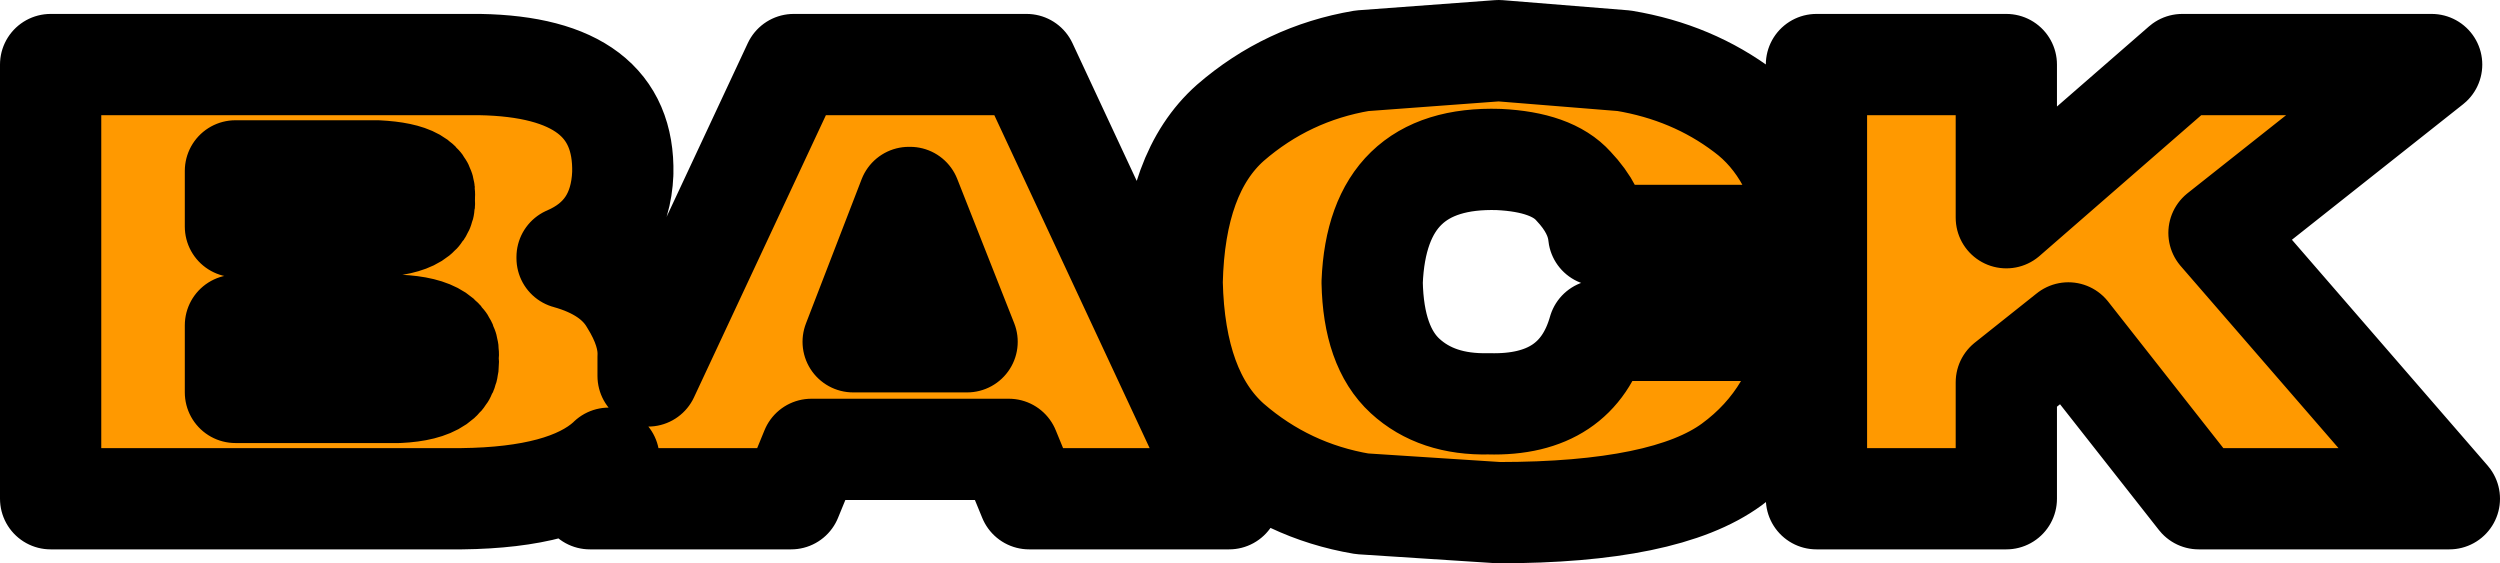
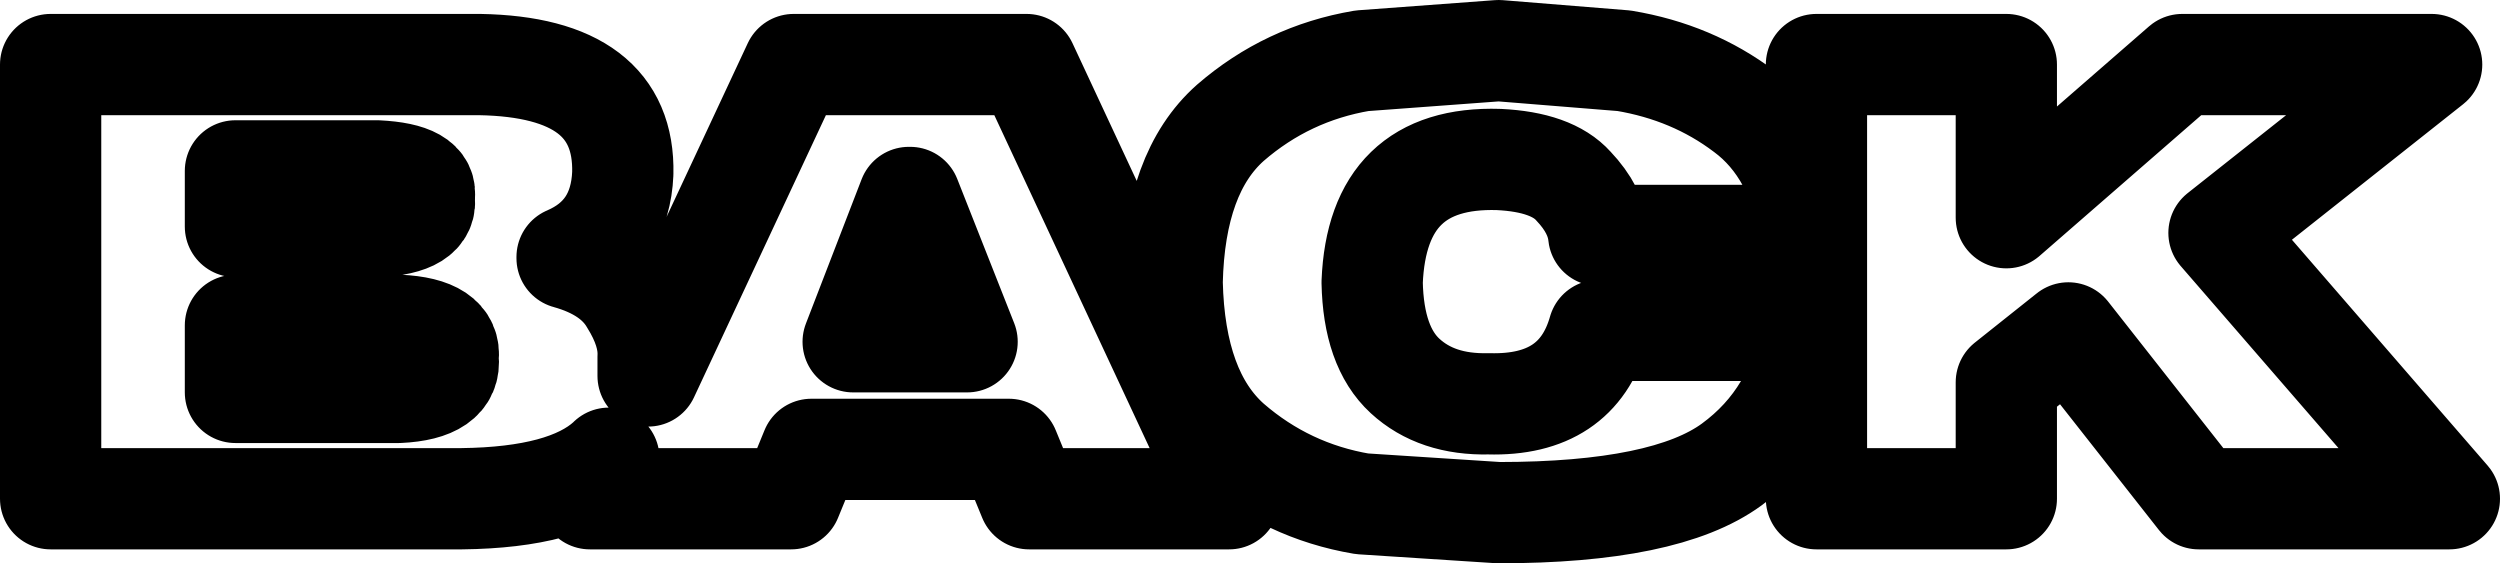
<svg xmlns="http://www.w3.org/2000/svg" height="22.25px" width="98.75px">
  <g transform="matrix(1.0, 0.0, 0.0, 1.0, 46.9, 11.7)">
-     <path d="M12.3 -5.4 Q7.5 -5.55 7.3 -0.55 7.35 2.0 8.6 3.15 9.85 4.3 11.9 4.25 15.4 4.35 16.25 1.35 L24.65 1.35 Q24.1 4.75 21.5 6.65 18.9 8.55 12.3 8.55 L6.9 8.2 Q3.95 7.7 1.7 5.75 -0.5 3.8 -0.6 -0.55 -0.5 -4.9 1.7 -6.85 3.95 -8.8 6.9 -9.3 L12.3 -9.7 17.25 -9.3 Q19.95 -8.85 22.0 -7.3 24.1 -5.75 24.65 -2.4 L16.25 -2.4 Q16.15 -3.4 15.25 -4.35 14.4 -5.3 12.3 -5.4 M32.35 -9.15 L32.35 -3.1 39.3 -9.15 49.15 -9.15 40.75 -2.5 49.85 8.0 39.95 8.0 34.8 1.45 32.35 3.4 32.35 8.0 24.85 8.0 24.85 -9.15 32.35 -9.15 M-22.3 -4.85 Q-22.4 -2.45 -24.5 -1.55 L-24.5 -1.5 Q-22.7 -1.0 -22.0 0.2 -21.25 1.4 -21.3 2.4 L-21.3 3.15 -15.55 -9.15 -6.35 -9.15 1.65 8.0 -6.25 8.0 -7.05 6.05 -14.85 6.05 -15.65 8.0 -23.6 8.0 -22.85 6.4 -22.9 6.45 Q-24.55 7.95 -28.65 8.0 L-44.9 8.0 -44.9 -9.15 -27.95 -9.15 Q-22.2 -9.05 -22.3 -4.85 M-37.6 -4.95 L-37.6 -2.75 -32.0 -2.75 Q-29.95 -2.85 -30.15 -3.9 -29.95 -4.85 -32.0 -4.95 L-37.6 -4.95 M-11.0 -3.9 L-13.2 1.8 -8.7 1.8 -10.95 -3.9 -11.0 -3.9 M-31.15 3.8 Q-29.05 3.7 -29.2 2.45 -29.05 1.25 -31.15 1.15 L-37.6 1.15 -37.6 3.8 -31.15 3.8" fill="#ff9900" fill-rule="evenodd" stroke="none" />
    <path d="M12.3 -5.4 Q7.5 -5.55 7.3 -0.55 7.35 2.0 8.6 3.15 9.85 4.3 11.9 4.25 15.4 4.35 16.25 1.35 L24.65 1.35 Q24.1 4.75 21.5 6.65 18.9 8.55 12.3 8.55 L6.9 8.2 Q3.95 7.7 1.7 5.75 -0.5 3.8 -0.6 -0.55 -0.5 -4.9 1.7 -6.85 3.95 -8.8 6.9 -9.3 L12.3 -9.7 17.25 -9.3 Q19.95 -8.85 22.0 -7.3 24.1 -5.75 24.65 -2.4 L16.25 -2.4 Q16.15 -3.4 15.25 -4.35 14.4 -5.3 12.3 -5.4 M32.35 -9.15 L32.35 -3.1 39.3 -9.15 49.15 -9.15 40.75 -2.5 49.85 8.0 39.95 8.0 34.8 1.45 32.35 3.4 32.35 8.0 24.85 8.0 24.85 -9.15 32.35 -9.15 M-22.3 -4.85 Q-22.4 -2.45 -24.5 -1.55 L-24.5 -1.5 Q-22.7 -1.0 -22.0 0.2 -21.25 1.4 -21.3 2.4 L-21.3 3.15 -15.55 -9.15 -6.35 -9.15 1.65 8.0 -6.25 8.0 -7.05 6.05 -14.85 6.05 -15.65 8.0 -23.6 8.0 -22.85 6.4 -22.9 6.45 Q-24.55 7.95 -28.65 8.0 L-44.9 8.0 -44.9 -9.15 -27.95 -9.15 Q-22.2 -9.05 -22.3 -4.85 M-37.6 -4.95 L-37.6 -2.75 -32.0 -2.75 Q-29.95 -2.85 -30.15 -3.9 -29.95 -4.85 -32.0 -4.95 L-37.6 -4.95 M-11.0 -3.9 L-13.2 1.8 -8.7 1.8 -10.95 -3.9 -11.0 -3.9 M-31.15 3.8 Q-29.05 3.7 -29.2 2.45 -29.05 1.25 -31.15 1.15 L-37.6 1.15 -37.6 3.8 -31.15 3.8" fill="none" stroke="#000000" stroke-linecap="round" stroke-linejoin="round" stroke-width="4.0" />
  </g>
</svg>